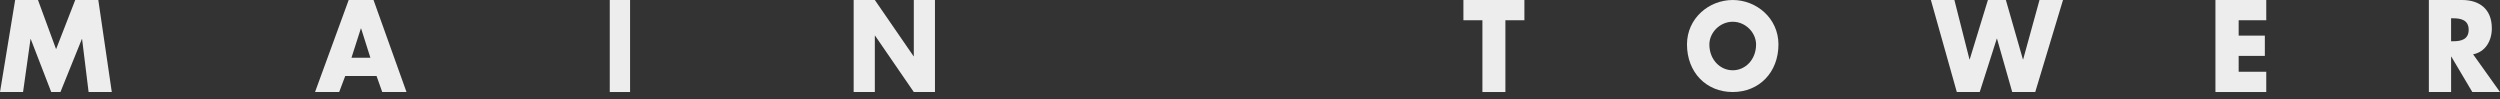
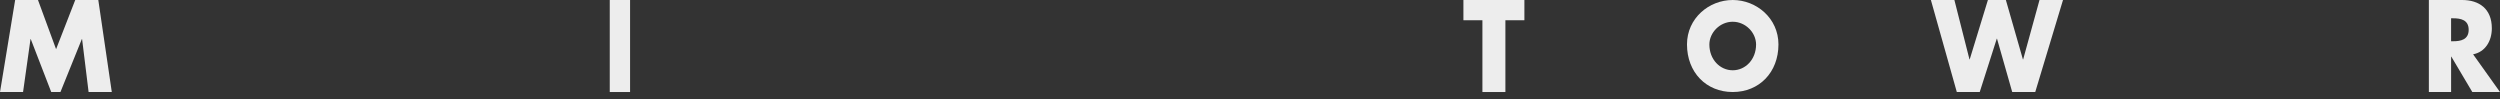
<svg xmlns="http://www.w3.org/2000/svg" width="202" height="8">
  <rect width="100%" height="100%" fill="#333333" stroke="none" />
  <path fill="#EDEDED" transform="translate(118.244 2.09808e-05)" d="M3.392 1.636L4.927 1.636L4.927 0L0 0L0 1.636L1.535 1.636L1.535 7.435L3.392 7.435L3.392 1.636L3.392 1.636Z" />
  <path fill="#EDEDED" transform="translate(136.309 2.09808e-05)" d="M3.695 1.757C4.731 1.757 5.582 2.634 5.582 3.597C5.582 4.798 4.731 5.678 3.695 5.678C2.659 5.678 1.808 4.799 1.808 3.597C1.808 2.634 2.659 1.757 3.695 1.757M3.695 0C1.772 0 0 1.48 0 3.588C0 5.844 1.551 7.435 3.695 7.435C5.839 7.435 7.39 5.845 7.39 3.588C7.39 1.48 5.618 0 3.695 0" />
  <path fill="#EDEDED" transform="translate(156.016 2.09808e-05)" d="M1.899 0L0 0L2.094 7.435L3.946 7.435L5.324 3.126L5.343 3.126L6.571 7.435L8.432 7.435L10.675 0L8.776 0L7.454 4.802L7.436 4.802L6.058 0L4.607 0L3.136 4.802L3.118 4.802L1.899 0L1.899 0Z" />
-   <path fill="#EDEDED" transform="translate(179.008 2.09808e-05)" d="M4.106 1.636L4.106 0L0 0L0 7.435L4.106 7.435L4.106 5.798L1.876 5.798L1.876 4.516L3.991 4.516L3.991 2.878L1.876 2.878L1.876 1.636L4.106 1.636L4.106 1.636Z" />
  <path fill="#EDEDED" transform="translate(196.252 2.09808e-05)" d="M1.796 1.478L1.971 1.478C2.557 1.478 3.217 1.596 3.217 2.406C3.217 3.214 2.557 3.333 1.971 3.333L1.796 3.333L1.796 1.479L1.796 1.478ZM3.575 4.388C4.557 4.2 5.088 3.313 5.088 2.288C5.088 0.7 4.052 0 2.686 0L0 0L0 7.435L1.797 7.435L1.797 4.576L1.815 4.576L3.511 7.435L5.748 7.435L3.575 4.388L3.575 4.388Z" />
  <path fill="#EDEDED" transform="translate(0 2.09808e-05)" d="M0 7.435L1.863 7.435L2.466 3.156L2.485 3.156L4.139 7.435L4.884 7.435L6.614 3.156L6.633 3.156L7.159 7.435L9.033 7.435L7.943 0L6.079 0L4.531 3.974L3.069 0L1.224 0L0.001 7.435L0 7.435Z" />
-   <path fill="#EDEDED" transform="translate(25.455 2.09808e-05)" d="M4.473 4.664L2.944 4.664L3.703 2.298L3.722 2.298L4.472 4.664L4.473 4.664ZM4.971 6.143L5.43 7.435L7.39 7.435L4.726 0L2.719 0L0 7.435L1.951 7.435L2.438 6.143L4.971 6.143L4.971 6.143Z" />
-   <path fill="#EDEDED" transform="translate(49.268 2.09808e-05)" d="M1.642 0L0 0L0 7.435L1.642 7.435L1.642 0L1.642 0Z" />
-   <path fill="#EDEDED" transform="translate(68.976 2.09808e-05)" d="M0 7.435L1.71 7.435L1.71 2.878L1.727 2.878L4.859 7.435L6.569 7.435L6.569 0L4.859 0L4.859 4.546L4.842 4.546L1.71 0L0 0L0 7.435Z" />
+   <path fill="#EDEDED" transform="translate(49.268 2.09808e-05)" d="M1.642 0L0 0L0 7.435L1.642 7.435L1.642 0Z" />
</svg>